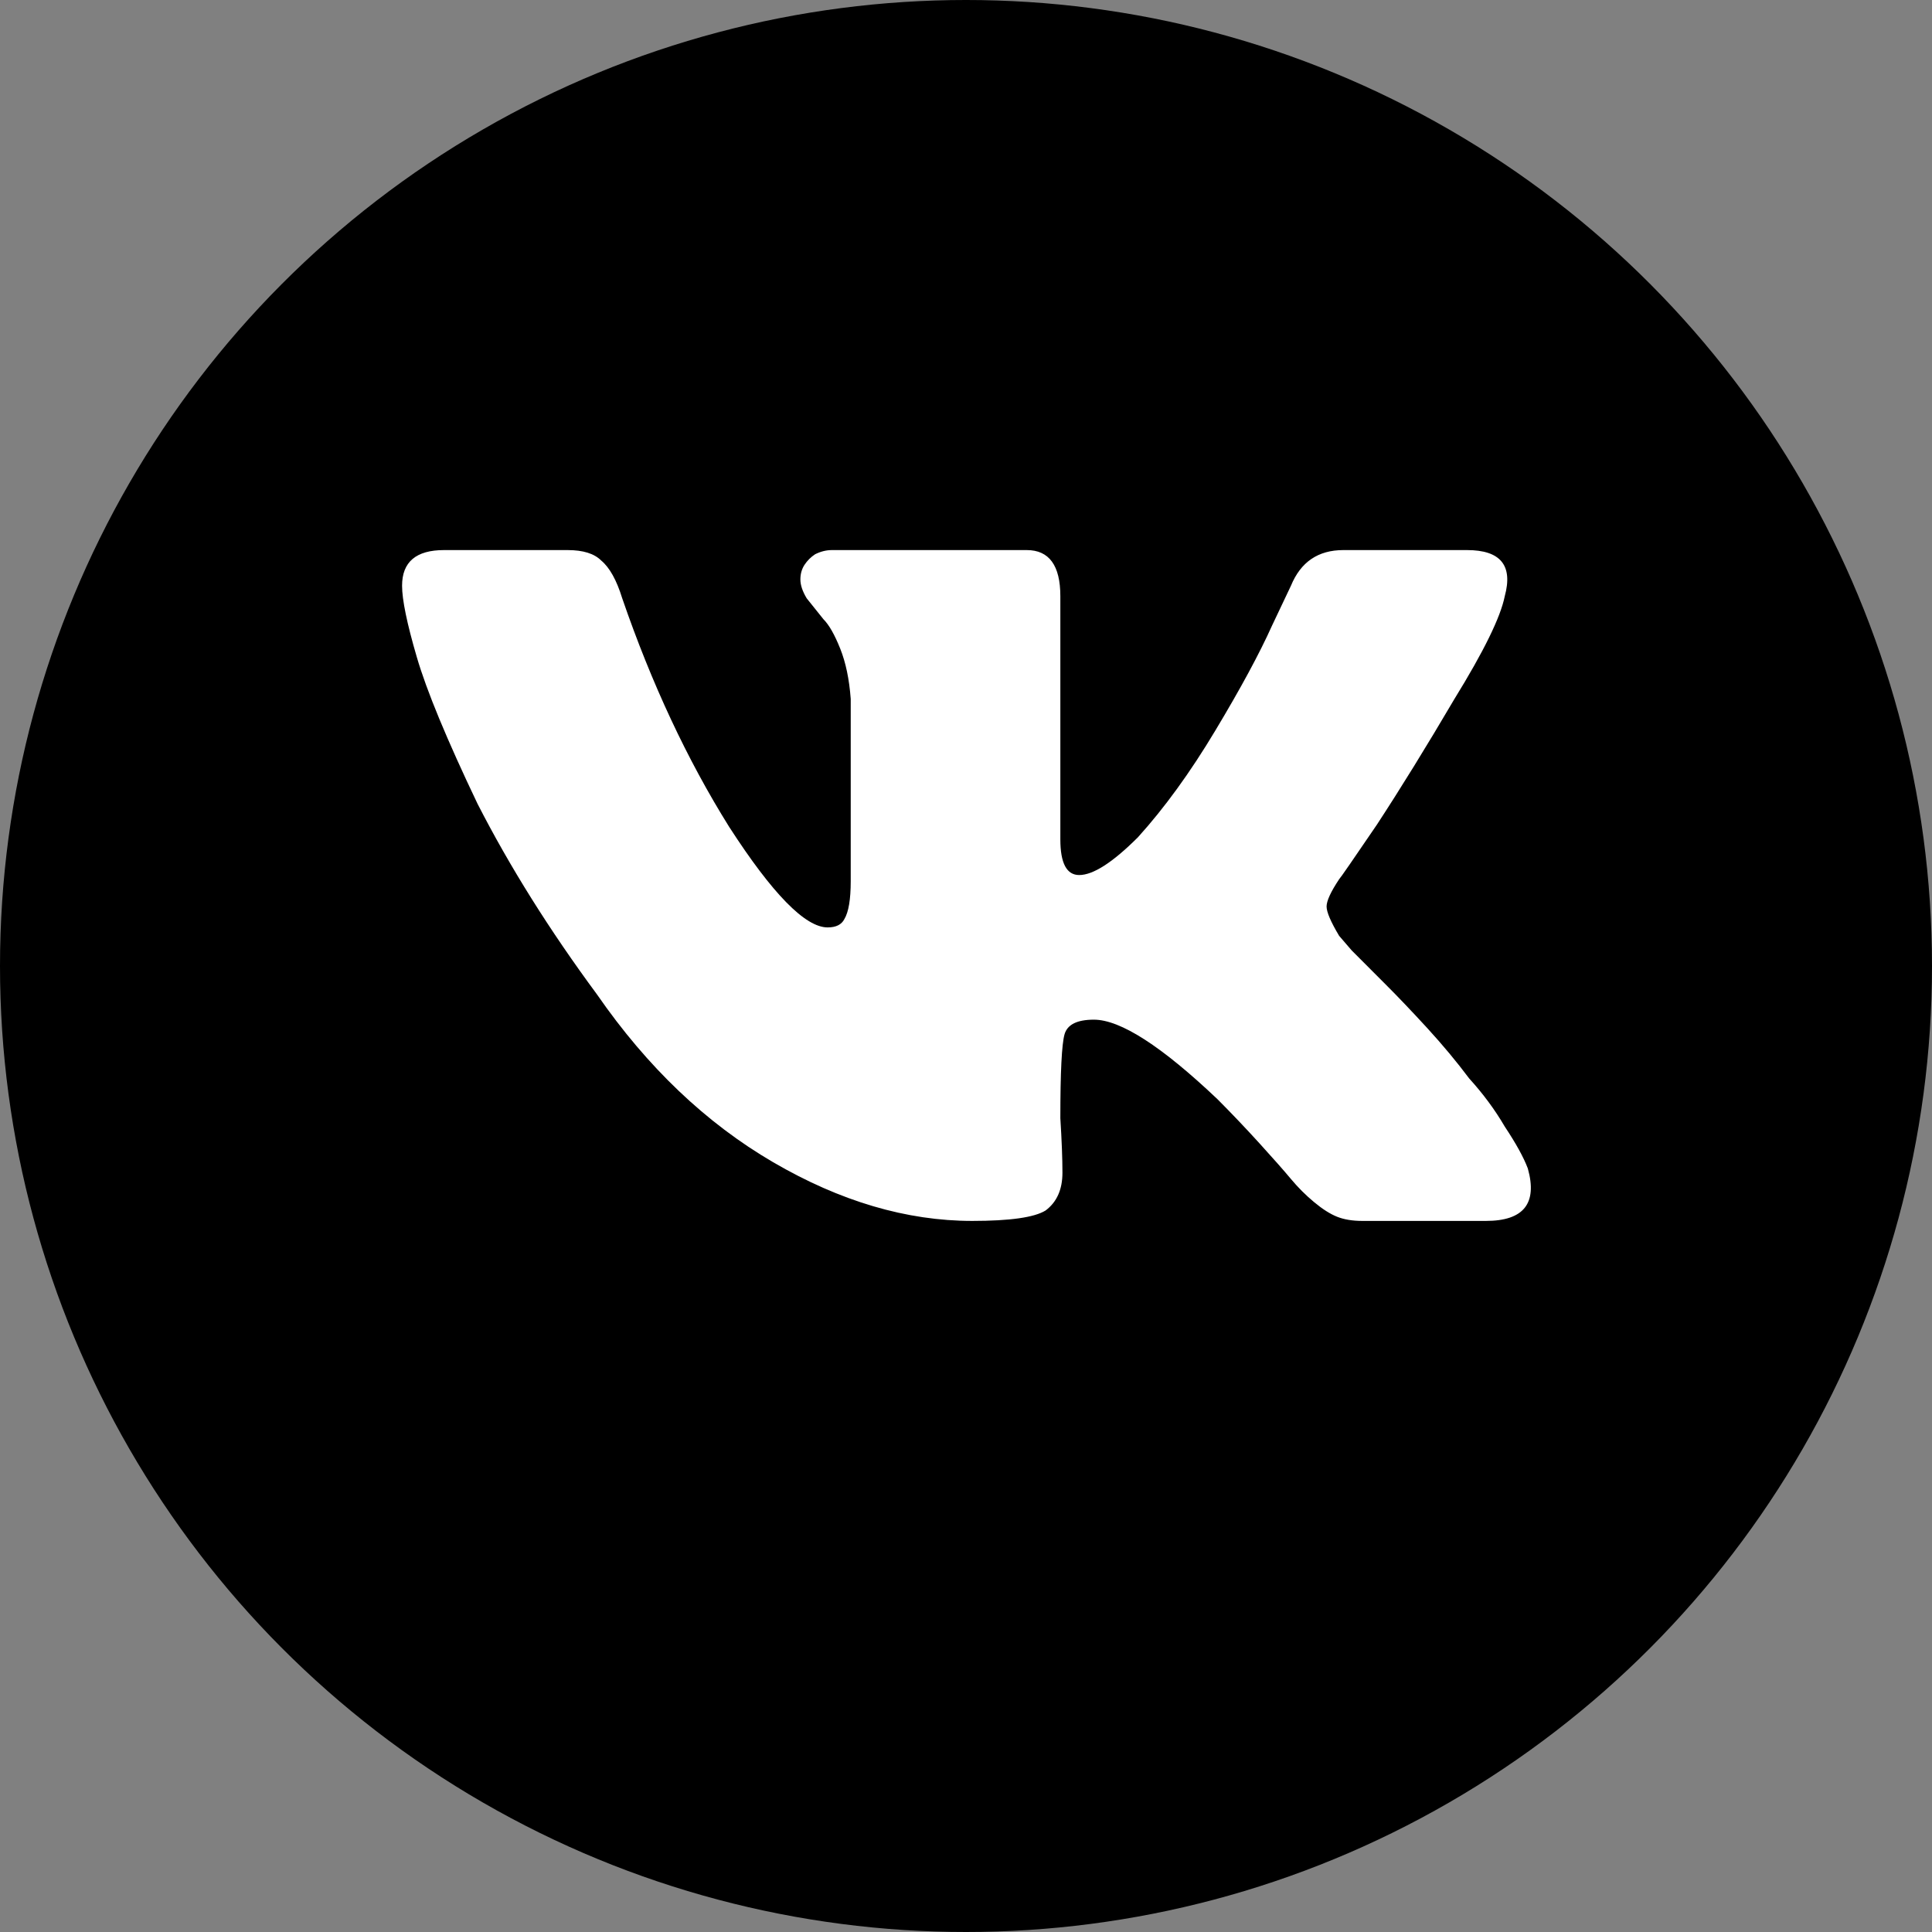
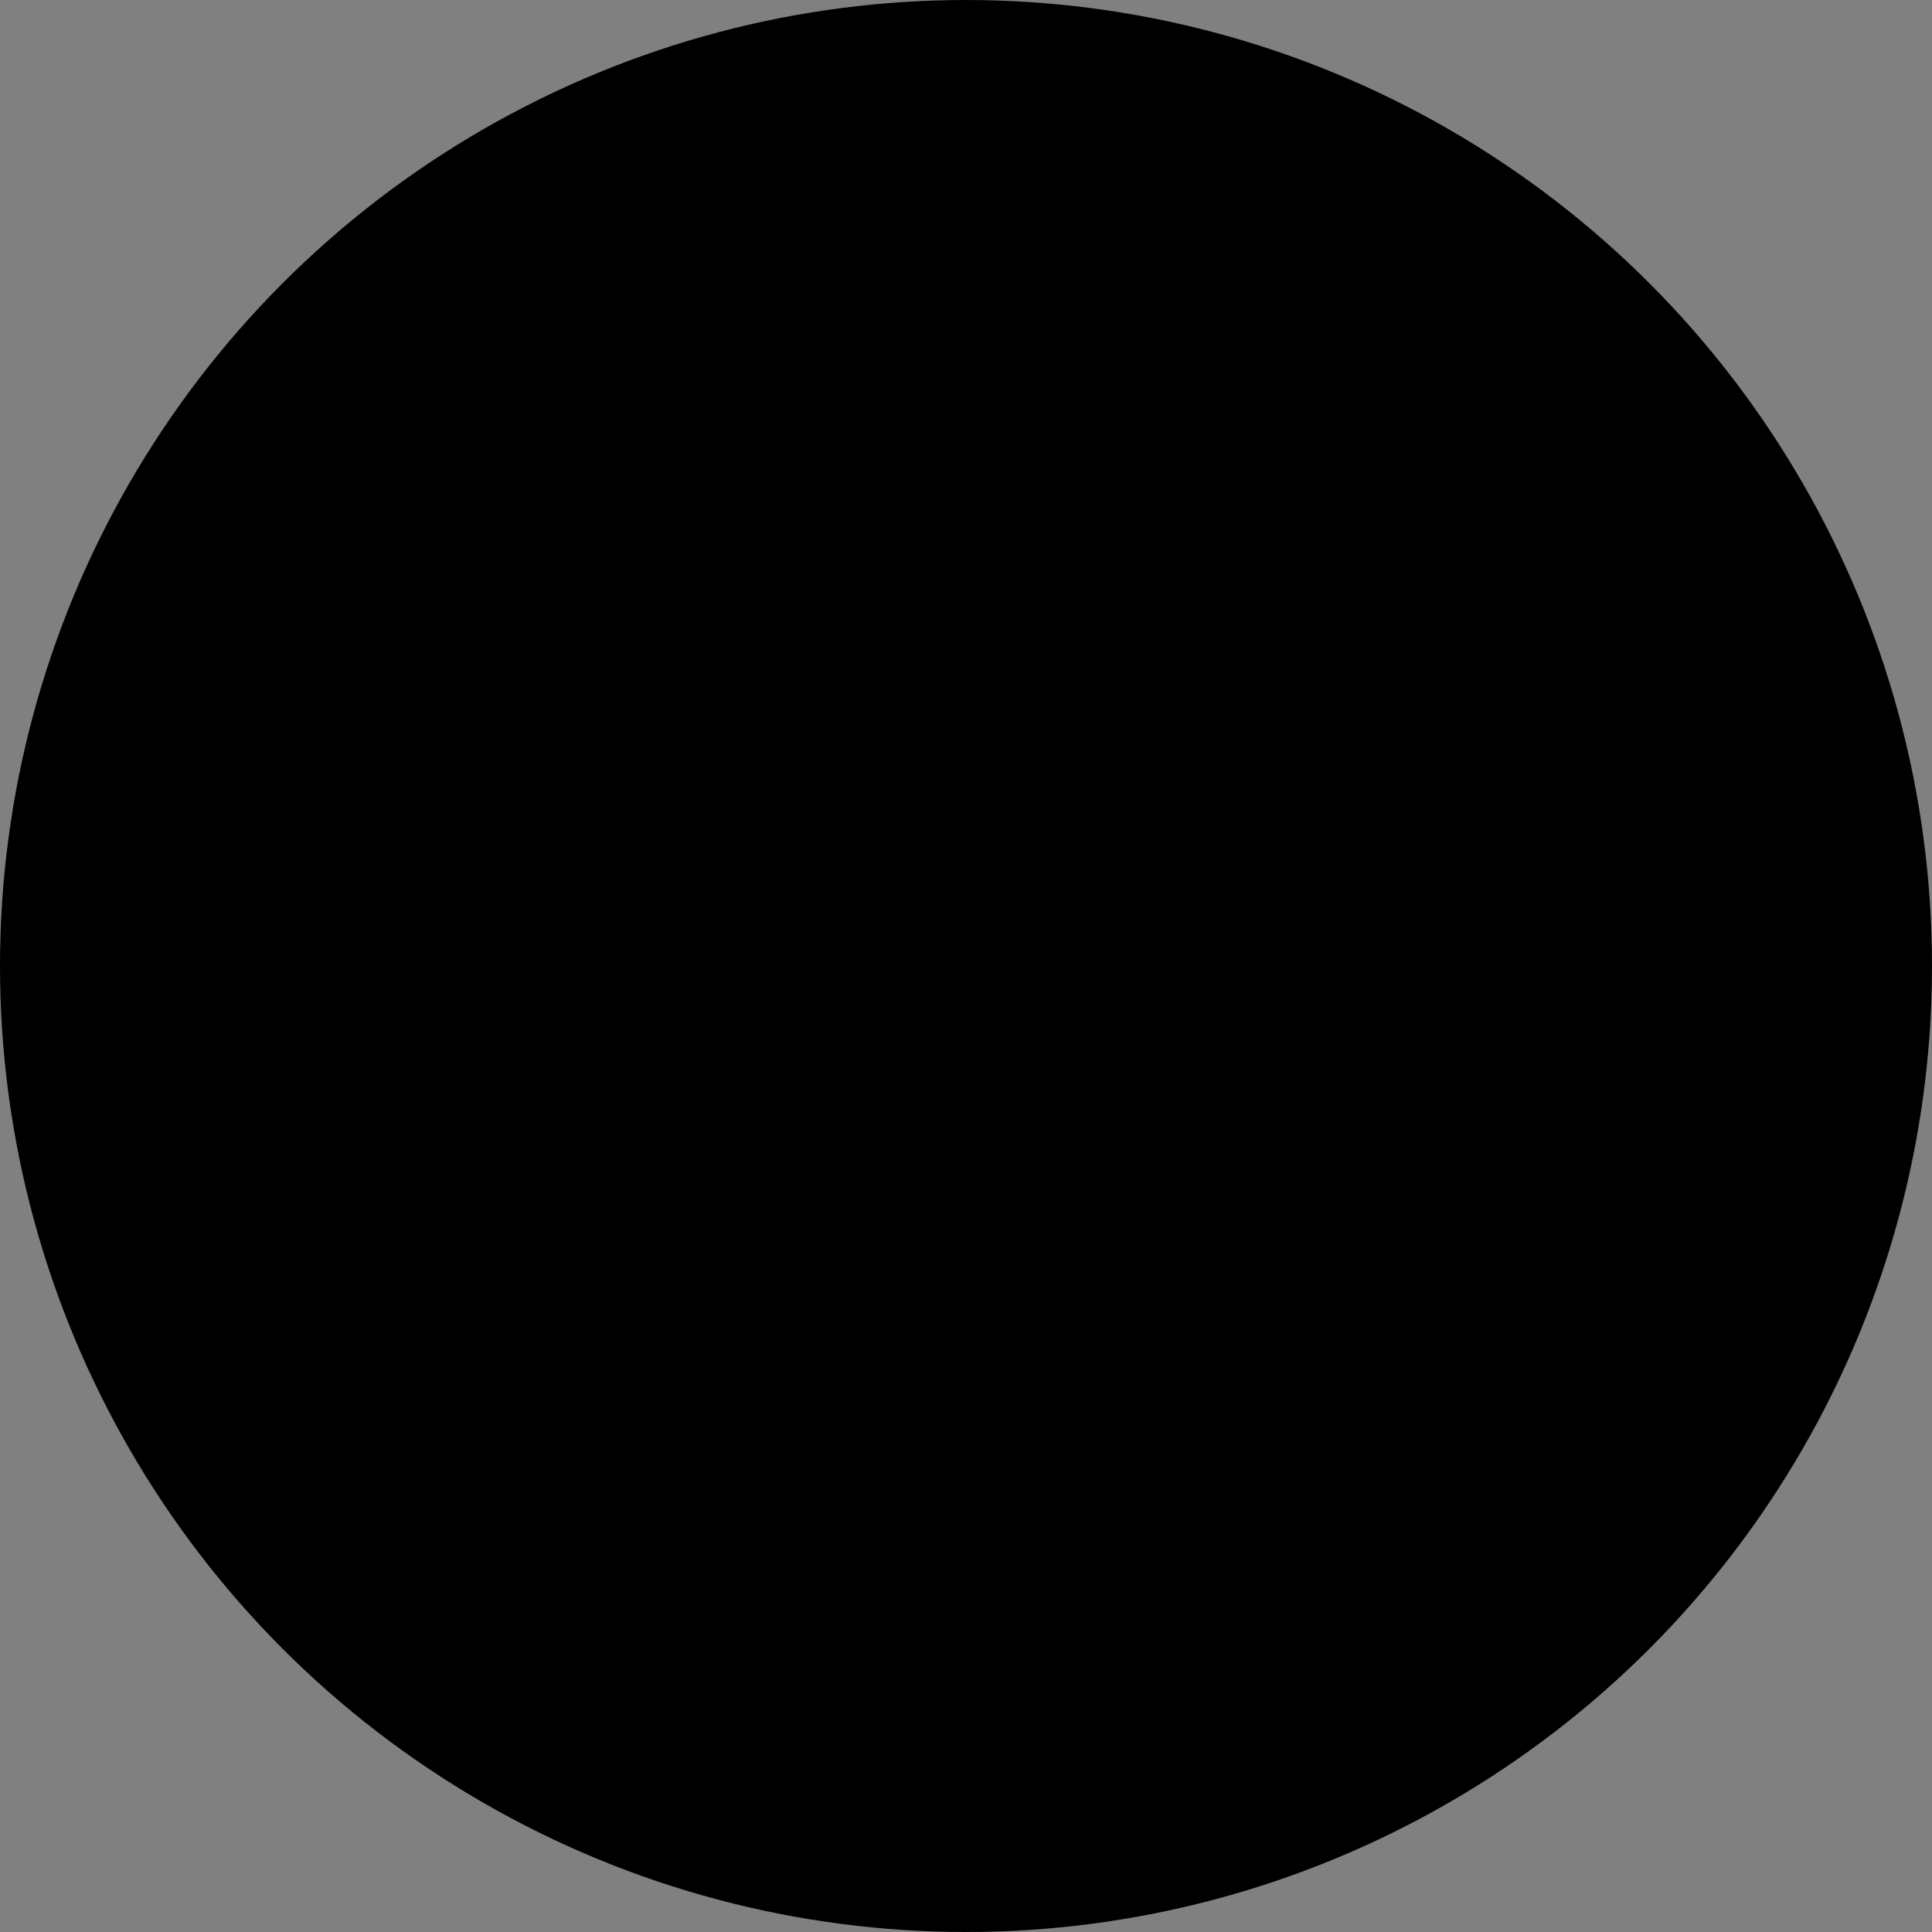
<svg xmlns="http://www.w3.org/2000/svg" width="36" height="36" viewBox="0 0 36 36" fill="none">
  <rect x="0" y="0" width="36" height="36" fill="#808080" stroke="none" />
  <circle cx="18" cy="18" r="18" fill="black" />
-   <path d="M28.039 11.109C27.961 11.5 27.648 12.138 27.102 13.023C26.581 13.909 26.099 14.69 25.656 15.367C25.213 16.018 24.979 16.357 24.953 16.383C24.797 16.617 24.719 16.787 24.719 16.891C24.719 16.995 24.797 17.177 24.953 17.438C24.953 17.438 25.031 17.529 25.188 17.711C25.37 17.893 25.578 18.102 25.812 18.336C26.047 18.57 26.307 18.844 26.594 19.156C26.88 19.469 27.141 19.781 27.375 20.094C27.635 20.38 27.857 20.68 28.039 20.992C28.247 21.305 28.391 21.565 28.469 21.773C28.651 22.424 28.391 22.75 27.688 22.75H25.383C25.201 22.75 25.044 22.724 24.914 22.672C24.784 22.62 24.641 22.529 24.484 22.398C24.328 22.268 24.185 22.125 24.055 21.969C23.924 21.812 23.729 21.591 23.469 21.305C23.208 21.018 22.948 20.745 22.688 20.484C21.646 19.495 20.878 19 20.383 19C20.07 19 19.888 19.091 19.836 19.273C19.784 19.456 19.758 19.977 19.758 20.836C19.784 21.253 19.797 21.591 19.797 21.852C19.797 22.164 19.693 22.398 19.484 22.555C19.276 22.685 18.82 22.75 18.117 22.75C16.893 22.75 15.656 22.385 14.406 21.656C13.156 20.927 12.062 19.885 11.125 18.531C10.24 17.333 9.497 16.148 8.898 14.977C8.326 13.779 7.948 12.867 7.766 12.242C7.583 11.617 7.492 11.175 7.492 10.914C7.492 10.471 7.753 10.25 8.273 10.25H10.578C10.865 10.25 11.073 10.315 11.203 10.445C11.359 10.575 11.49 10.81 11.594 11.148C12.141 12.737 12.805 14.156 13.586 15.406C14.393 16.656 15.005 17.281 15.422 17.281C15.578 17.281 15.682 17.229 15.734 17.125C15.812 16.995 15.852 16.76 15.852 16.422V13.023C15.825 12.659 15.76 12.346 15.656 12.086C15.552 11.825 15.448 11.643 15.344 11.539C15.24 11.409 15.135 11.279 15.031 11.148C14.953 11.018 14.914 10.901 14.914 10.797C14.914 10.693 14.94 10.602 14.992 10.523C15.044 10.445 15.109 10.38 15.188 10.328C15.292 10.276 15.396 10.25 15.5 10.25H19.133C19.549 10.25 19.758 10.537 19.758 11.109V15.641C19.758 16.083 19.875 16.305 20.109 16.305C20.37 16.305 20.734 16.07 21.203 15.602C21.698 15.055 22.18 14.391 22.648 13.609C23.117 12.828 23.469 12.177 23.703 11.656L24.055 10.914C24.237 10.471 24.562 10.25 25.031 10.25H27.336C27.961 10.25 28.195 10.537 28.039 11.109Z" fill="white" />
</svg>